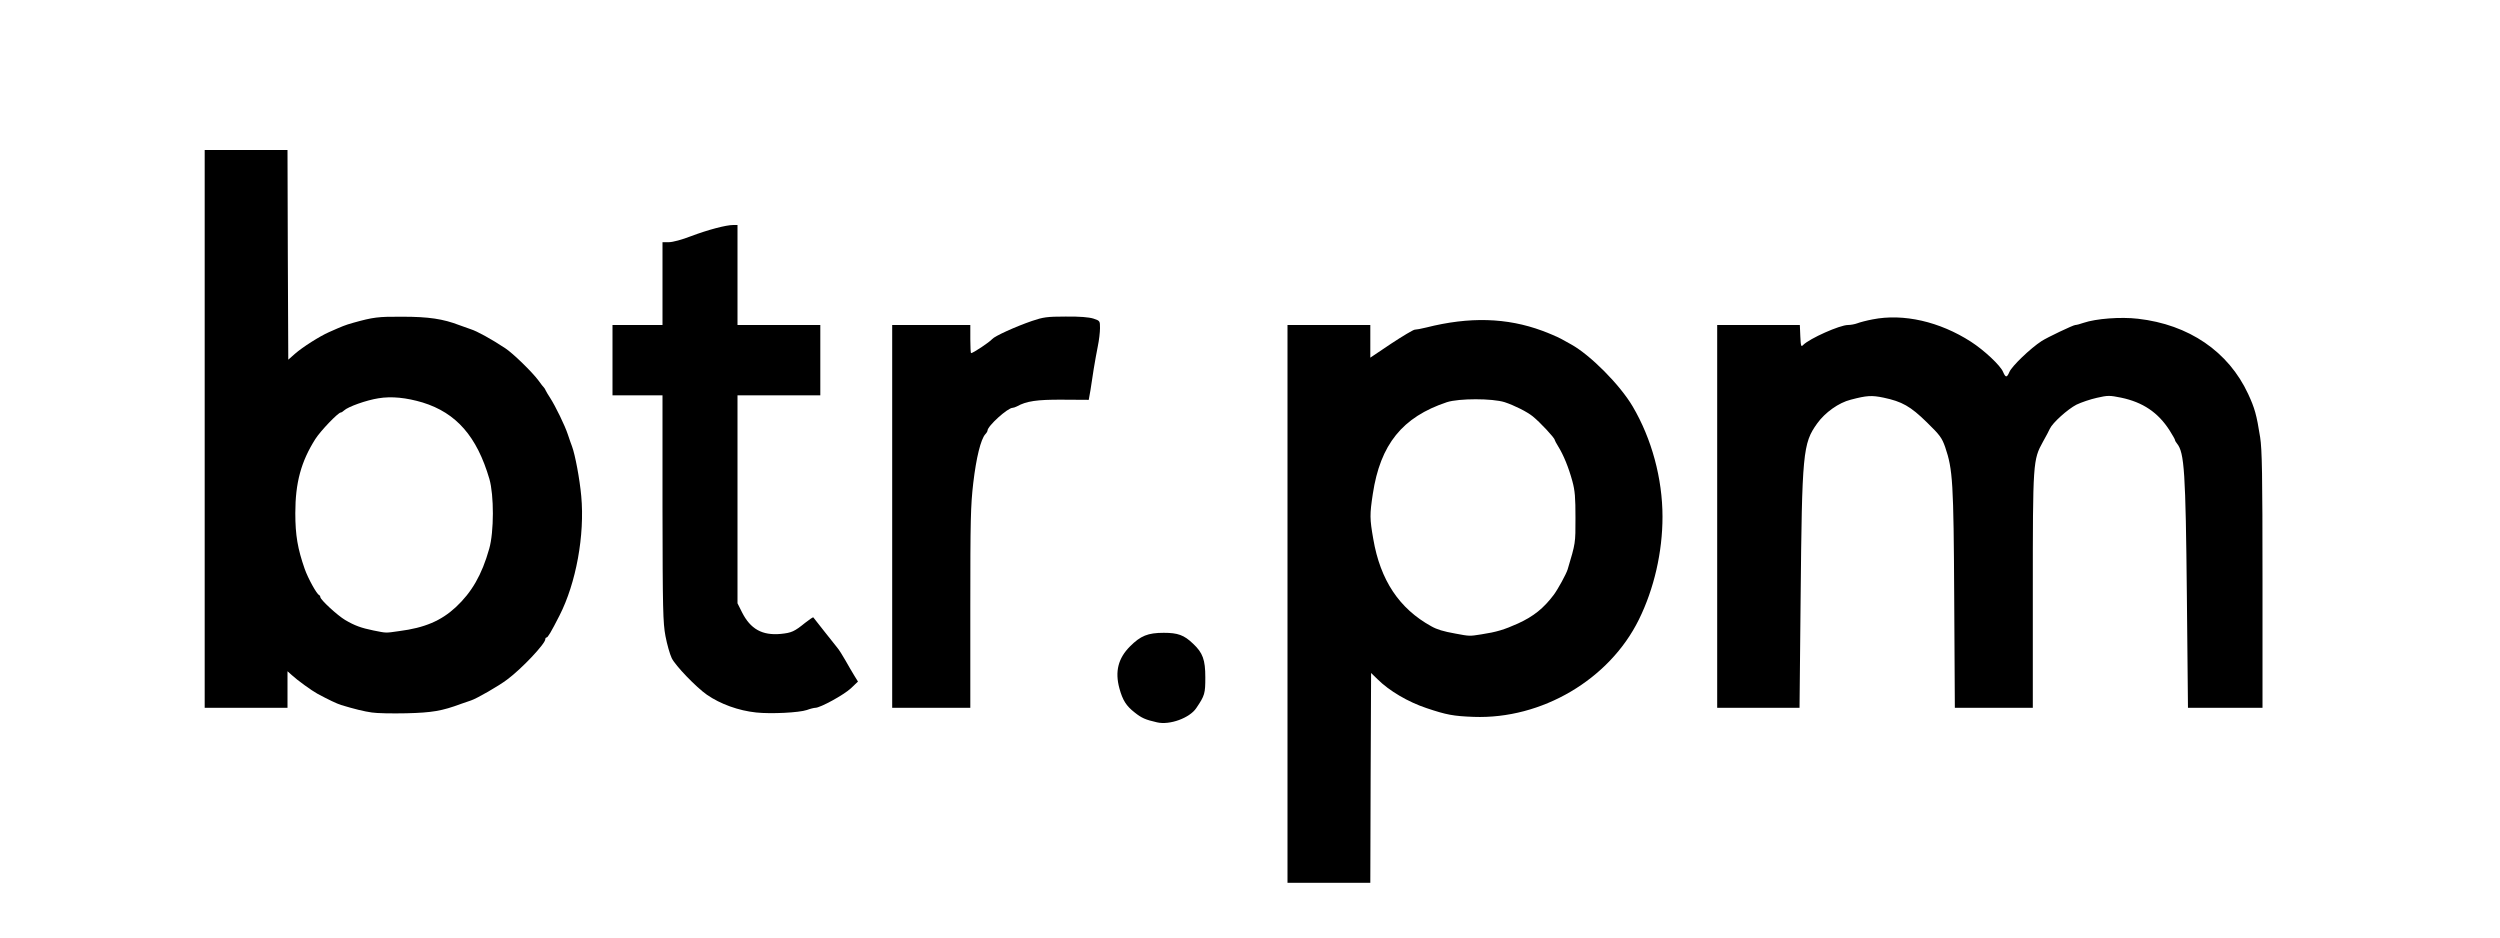
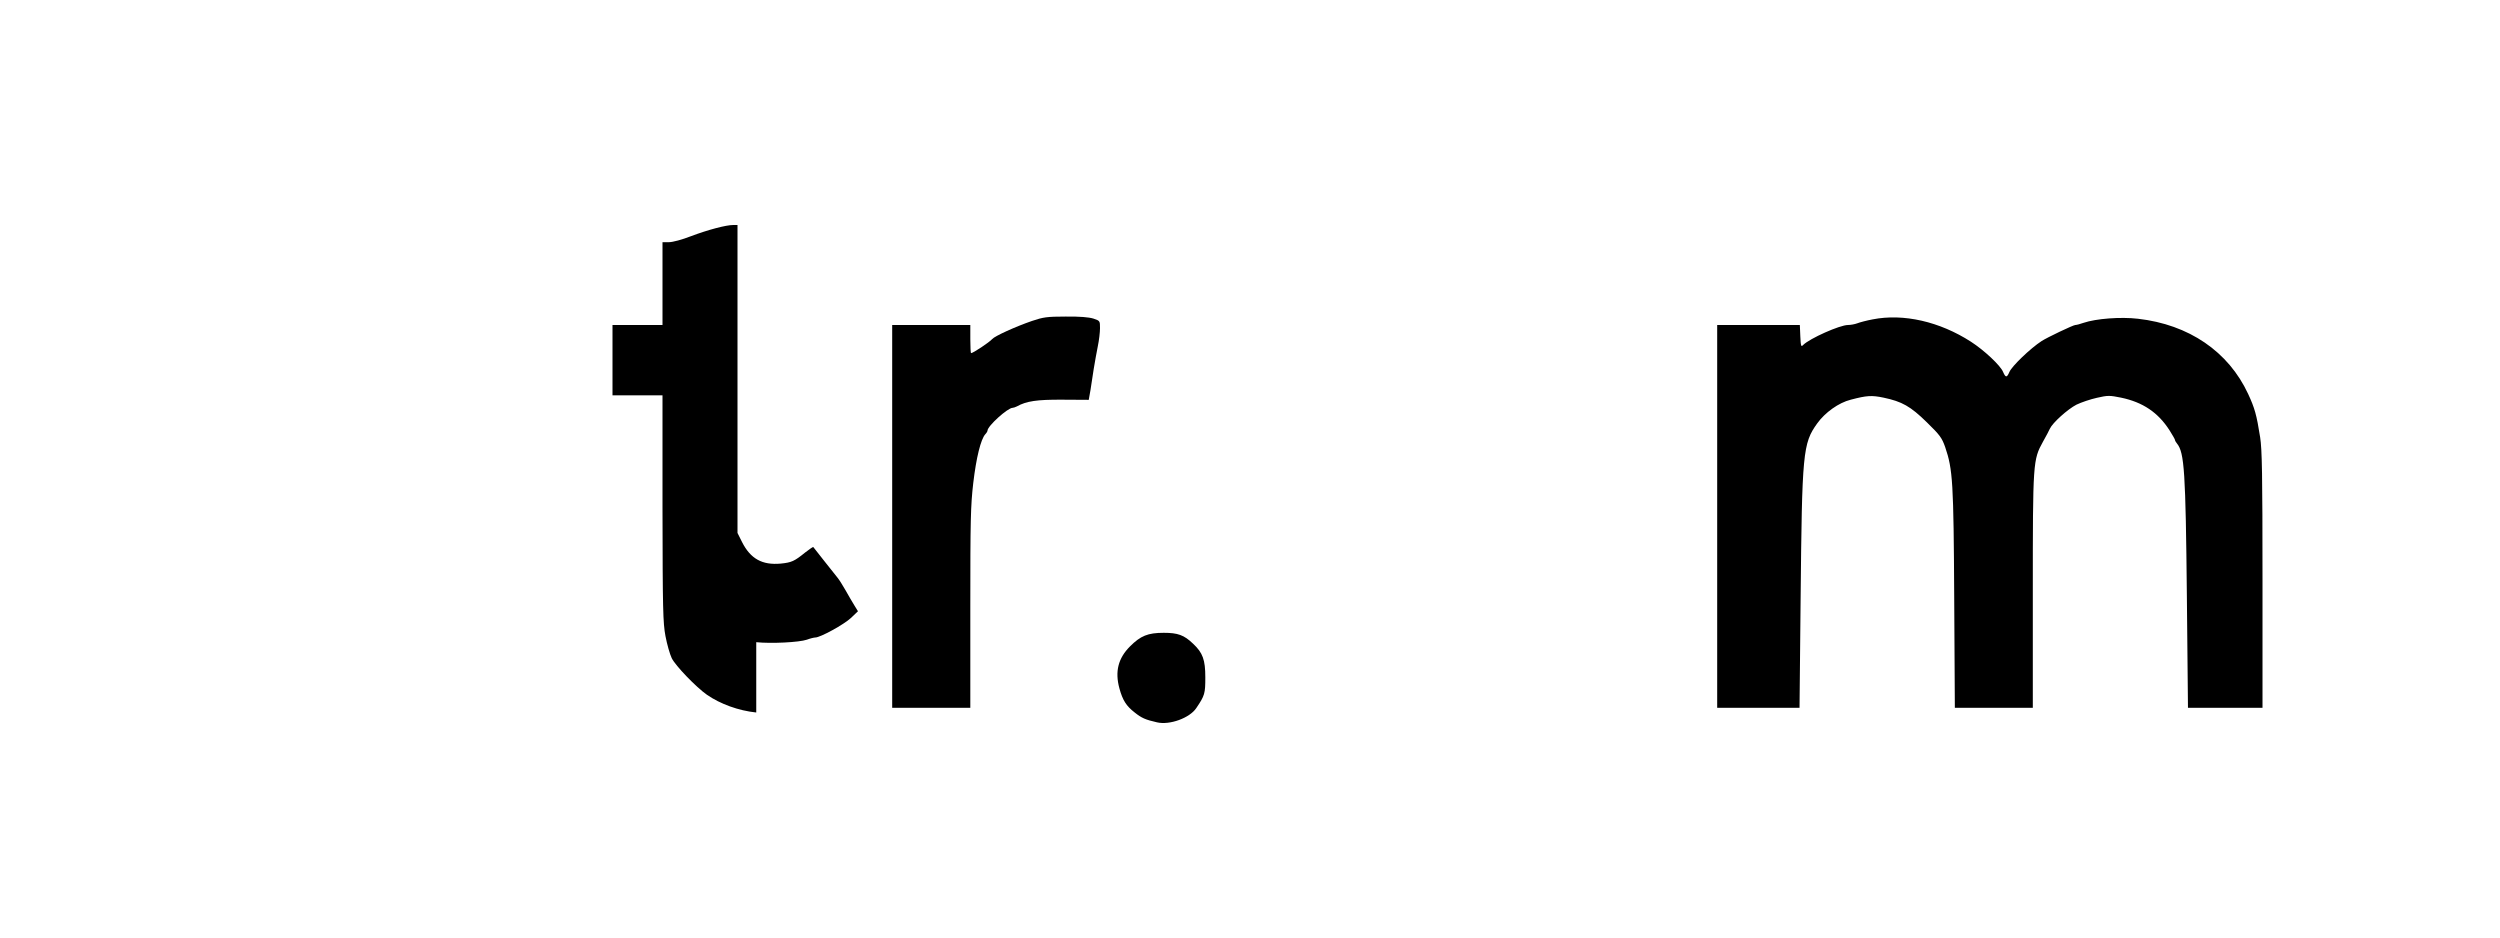
<svg xmlns="http://www.w3.org/2000/svg" style="transform:none;transform-origin:50% 50%" width="400" height="150" cursor="move" viewBox="0 0 16000 6000">
-   <path d="M8240 3865V2080h530v209l134-90c74-49 142-89 150-89 9 0 42-6 74-14 277-70 516-63 743 21 41 15 94 38 119 51 25 14 54 30 65 36 123 68 312 258 394 397 122 207 191 462 191 706 0 227-54 461-151 658-189 384-622 639-1058 623-130-5-173-13-301-56-117-39-239-110-315-186l-40-39-3 671-2 672h-530V3865zm1240 195c98-15 147-30 236-70 100-46 163-97 228-183 26-35 80-133 89-163 51-171 50-165 50-329 0-131-3-174-20-236-24-88-57-168-90-221-13-21-23-40-23-43 0-12-93-112-140-150-37-30-117-70-180-91-79-25-293-25-370 0-285 95-426 270-474 587-20 132-20 158 3 289 45 263 166 445 371 558 37 21 77 33 155 47 91 17 89 17 165 5z" />
  <path d="M7405 4623c-75-17-99-28-143-63-54-42-77-78-98-155-29-107-8-192 68-268 68-68 114-87 216-87 90 0 130 14 188 70 62 58 78 103 78 215 0 103-3 116-58 197-42 63-170 110-251 91z" />
-   <path d="M2380 4560c-50-7-111-22-197-48-28-9-81-34-153-73-35-19-129-87-162-118l-28-25v234h-530V960h530l2 671 3 671 43-38c49-43 158-112 217-138 88-39 102-45 155-60 129-36 159-40 315-39 169 0 261 14 365 54 30 11 63 23 73 26 39 12 132 63 221 122 49 32 173 153 212 206 16 22 31 42 35 45 3 3 9 12 12 20 4 8 16 29 27 45 36 56 96 180 114 235 10 30 22 65 27 77 20 54 49 208 59 318 23 250-33 556-139 764-54 106-75 141-83 141-5 0-8 5-8 11 0 29-152 190-244 258-52 40-197 123-232 134-10 3-39 13-64 22-121 45-184 56-350 60-91 2-190 0-220-5zm175-521c163-21 268-66 362-153 102-95 167-207 214-374 31-108 31-343 1-447-80-272-211-422-427-489-104-31-199-41-283-27-77 12-195 54-220 78-7 7-17 13-21 13-17 0-130 118-163 170-91 144-128 279-128 474 0 142 15 228 60 357 22 62 77 161 92 167 4 2 8 8 8 13 0 17 110 118 159 147 61 36 103 51 181 67 86 17 74 17 165 4z" />
-   <path d="M4840 4560c-114-12-229-54-315-113-69-48-203-187-226-235-12-25-30-88-40-141-16-86-18-168-19-818v-723h-320v-450h320v-530h41c24 0 84-16 143-39 106-40 222-71 269-71h27v640h530v450h-530v1331l29 58c54 107 129 149 248 138 69-7 87-15 156-71 27-21 50-37 52-35 1 2 33 42 70 89s75 95 85 107 33 48 51 80 43 75 56 96l24 39-45 43c-45 42-196 125-228 125-8 0-33 6-54 14-50 17-228 26-324 16z" />
+   <path d="M4840 4560c-114-12-229-54-315-113-69-48-203-187-226-235-12-25-30-88-40-141-16-86-18-168-19-818v-723h-320v-450h320v-530h41c24 0 84-16 143-39 106-40 222-71 269-71h27v640h530h-530v1331l29 58c54 107 129 149 248 138 69-7 87-15 156-71 27-21 50-37 52-35 1 2 33 42 70 89s75 95 85 107 33 48 51 80 43 75 56 96l24 39-45 43c-45 42-196 125-228 125-8 0-33 6-54 14-50 17-228 26-324 16z" />
  <path d="M5710 3305V2080h500v90c0 50 2 90 5 90 13 0 119-71 135-90s150-80 255-116c71-24 95-28 215-28 91-1 149 4 178 13 42 14 42 15 42 61 0 26-6 78-14 116s-19 103-26 144c-6 41-16 103-21 137l-11 62-168-1c-164-1-231 9-292 43-10 5-22 9-27 9-32 0-161 117-161 146 0 4-6 15-14 23-29 32-58 150-77 311-17 147-19 235-19 803v637h-500V3305z" />
  <path d="M10990 3305V2080h529l3 72c3 64 5 70 18 56 42-42 235-128 287-128 17 0 44-5 60-11 15-6 60-18 98-25 197-39 429 14 629 143 84 54 190 153 206 194 16 37 24 37 40 0 15-37 135-152 206-198 35-23 203-103 216-103 7 0 31-6 53-14 80-27 237-39 348-26 326 37 579 210 705 481 42 91 54 132 77 278 12 78 15 234 15 913v818h-477l-7-712c-8-801-16-921-63-979-7-8-13-19-13-23s-16-32-35-62c-73-114-171-180-310-209-74-15-85-15-155 1-41 9-100 29-131 44-56 29-153 116-170 154-5 12-25 49-44 83-64 116-65 128-65 958v745h-499l-4-697c-4-749-9-828-58-972-21-59-33-76-117-158-105-103-159-133-277-158-77-16-107-14-210 13-77 19-165 82-215 152-92 128-97 185-106 1118l-7 702h-527V3305z" />
</svg>